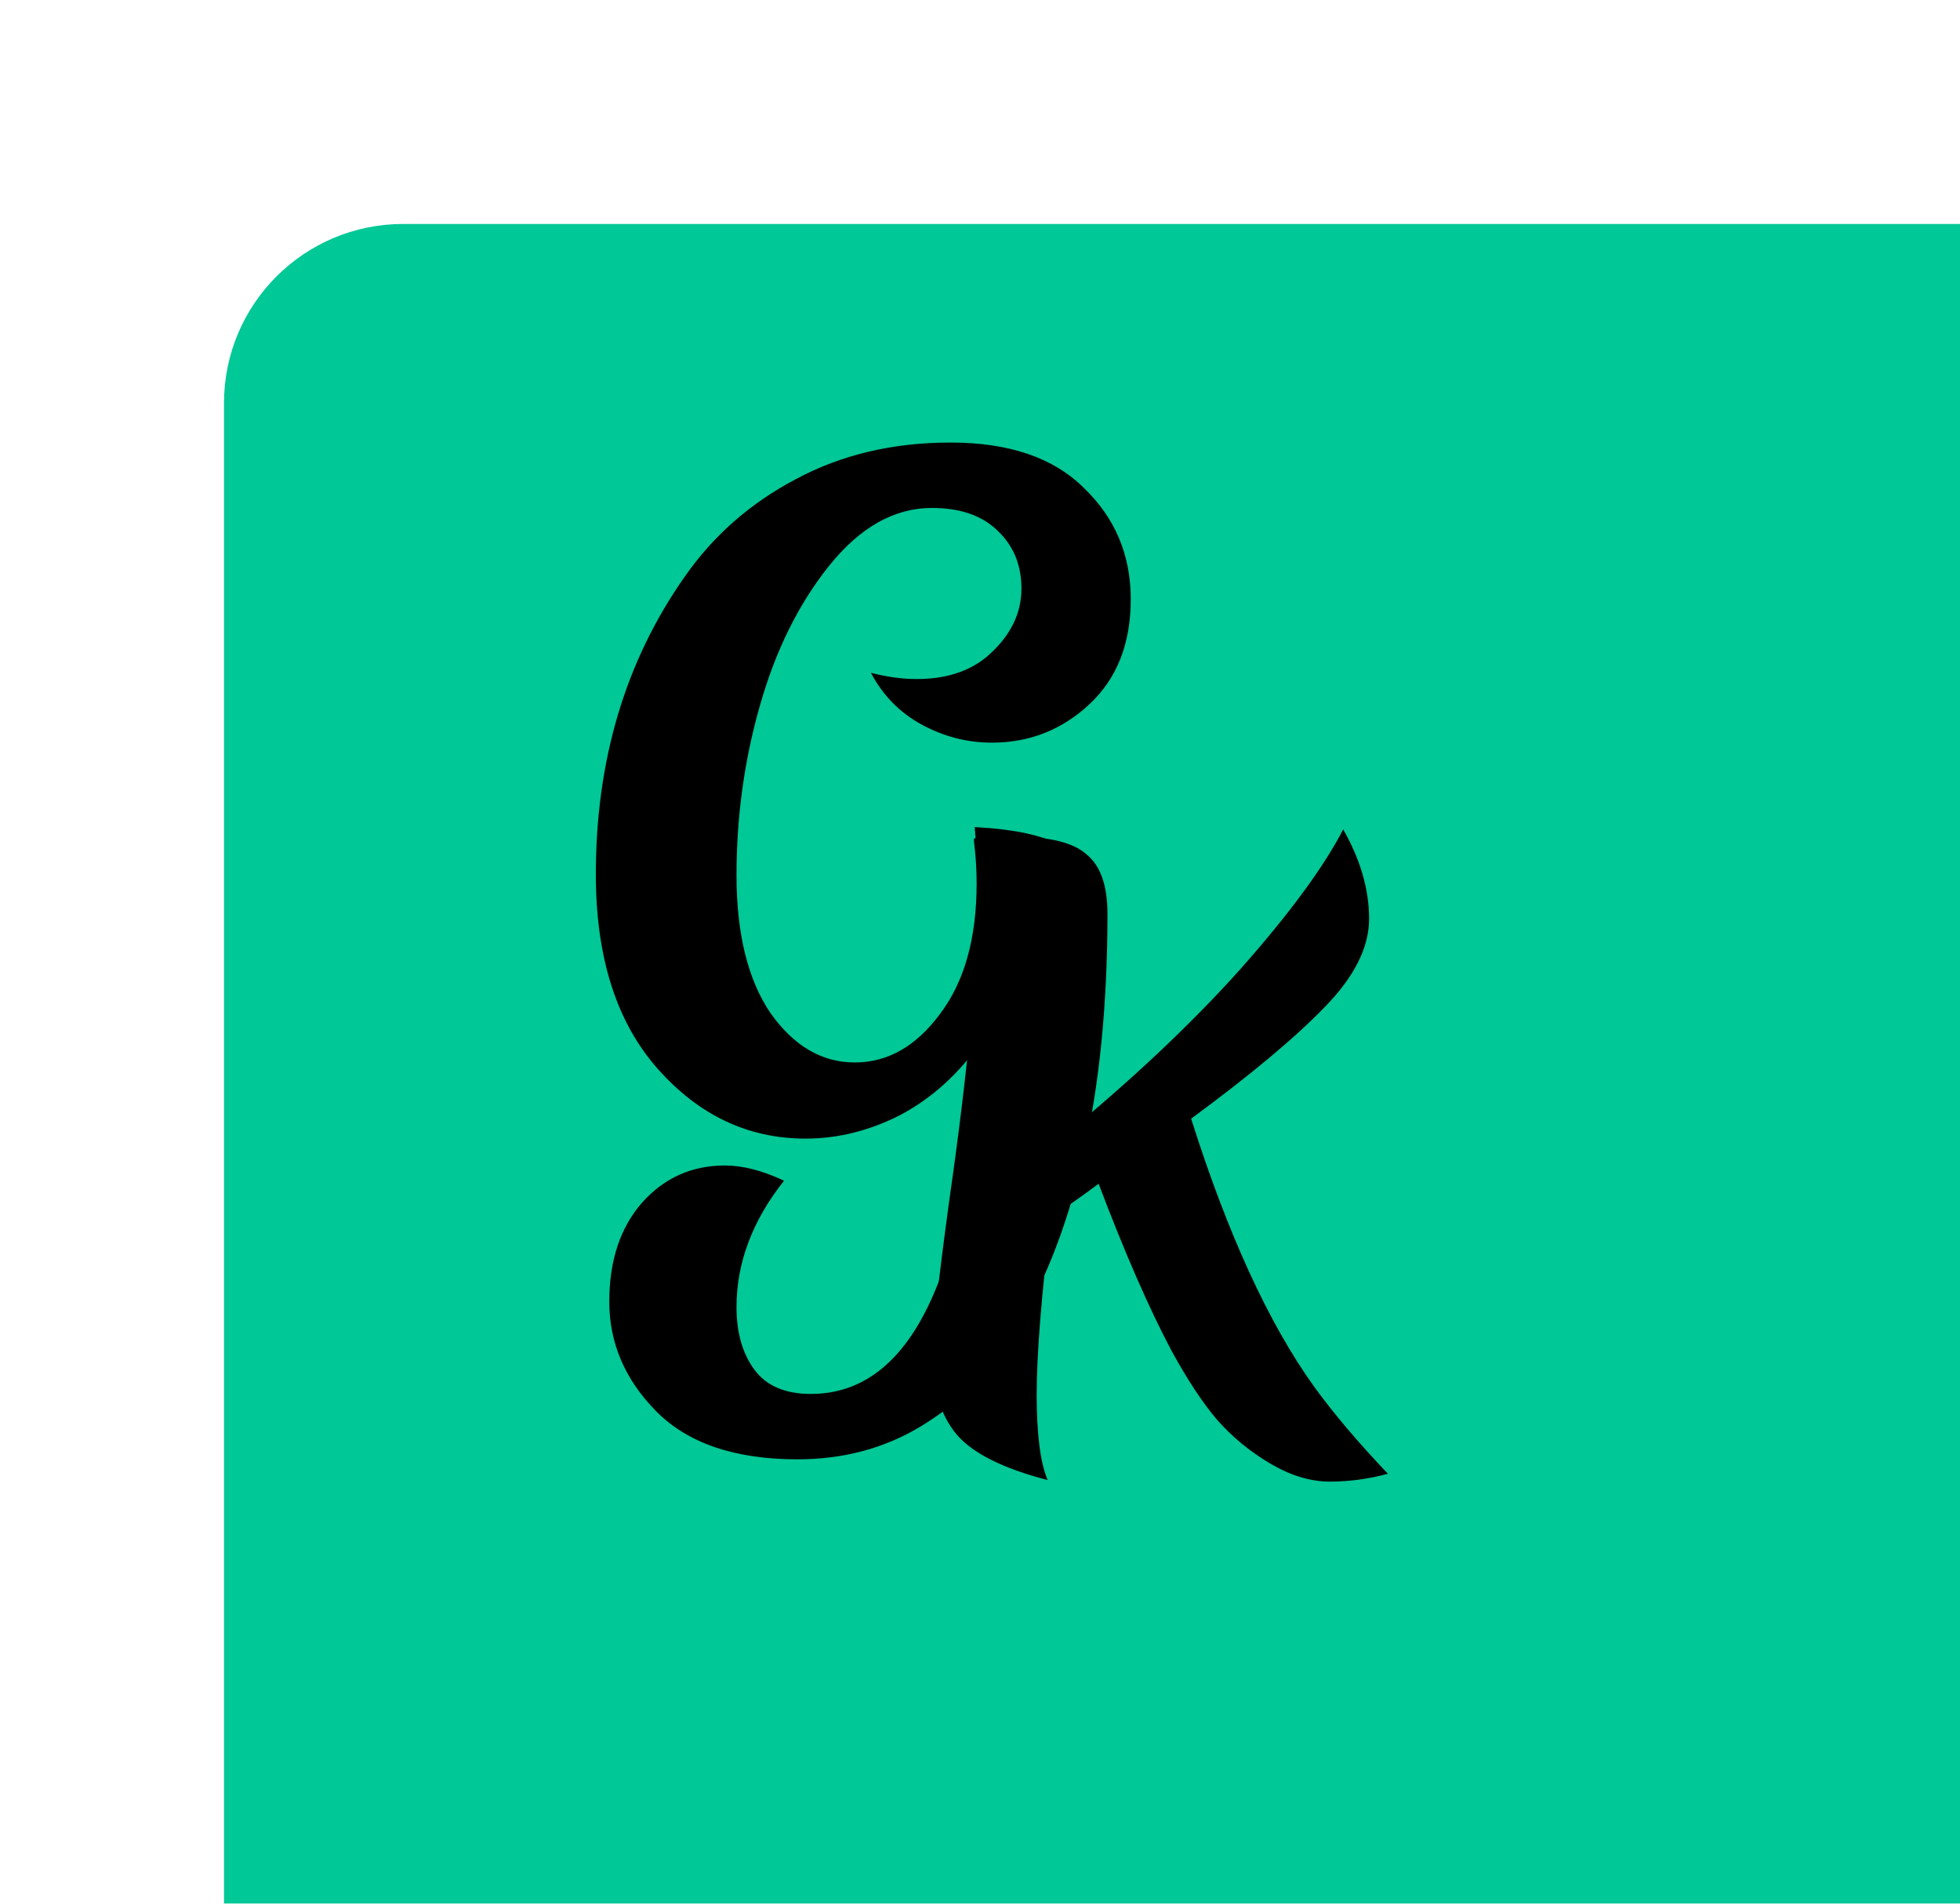
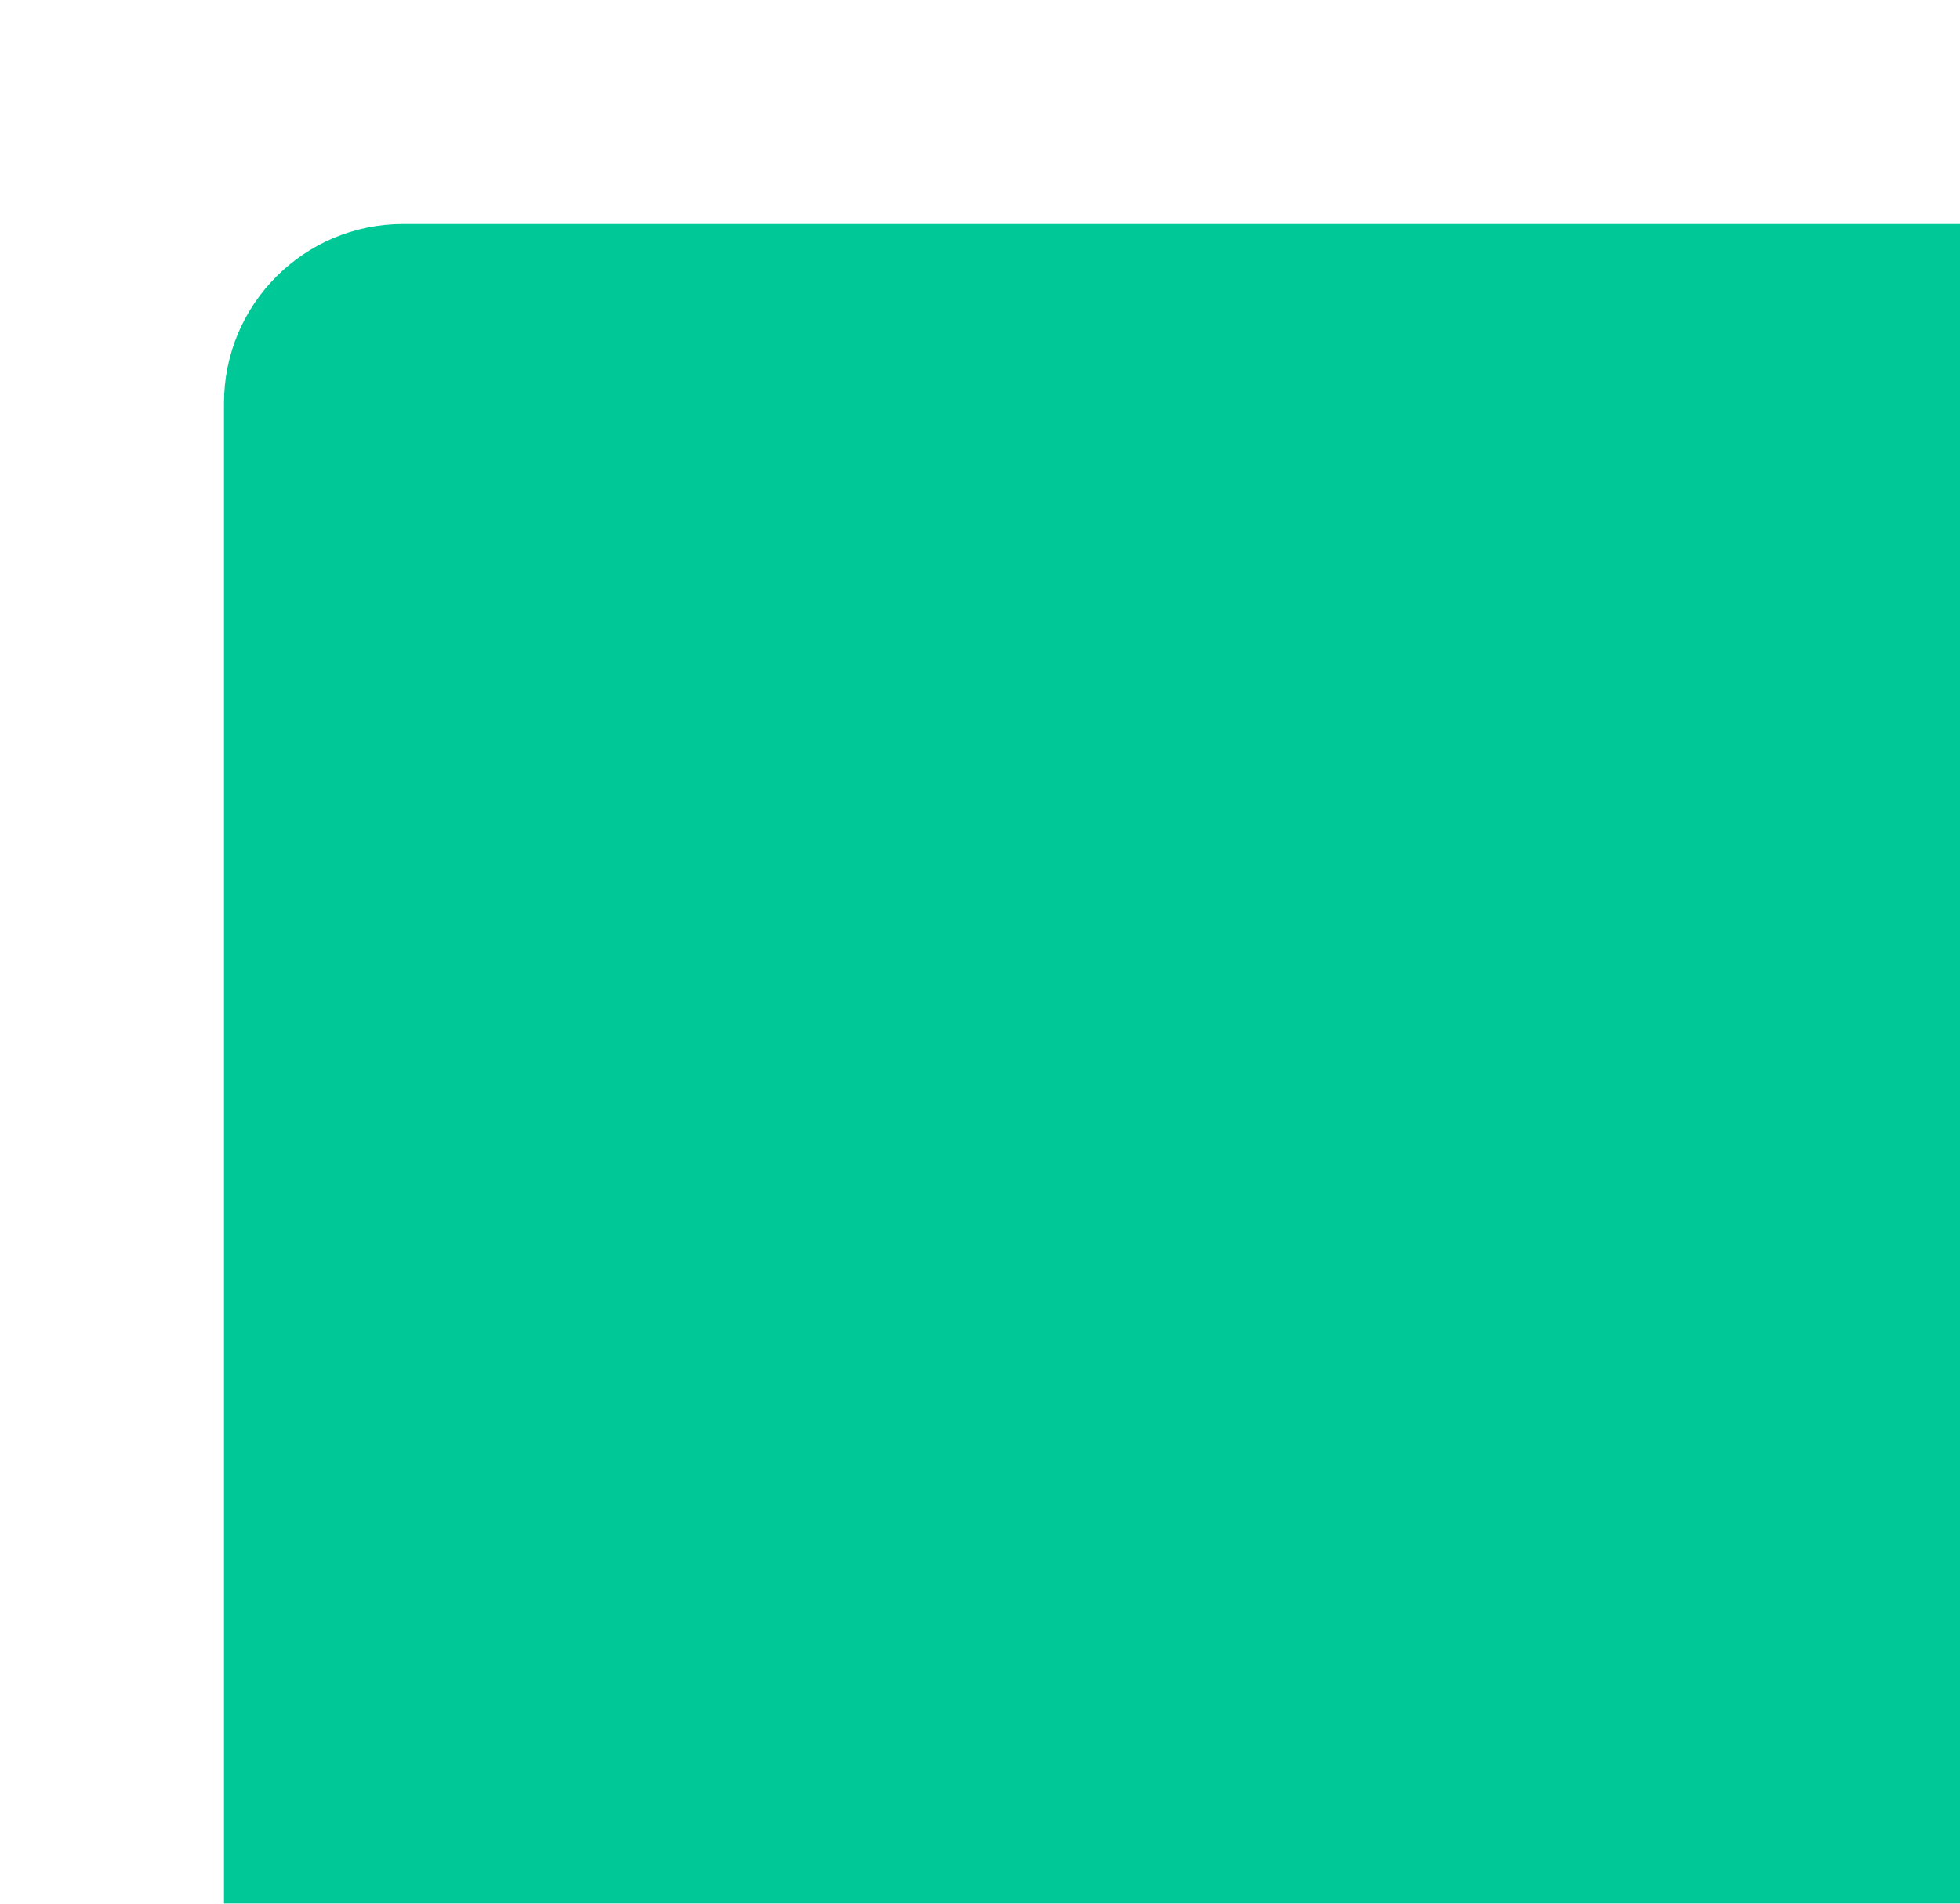
<svg xmlns="http://www.w3.org/2000/svg" width="175" height="170" viewBox="0 0 175 170" fill="none">
  <g filter="url(#filter0_i_323_2)">
    <rect width="175" height="170" rx="16" fill="#00C896" />
  </g>
-   <path d="M72.4 124.48C81.307 124.48 86.373 114 87.6 93.04C85.627 95.867 83.253 98.027 80.48 99.52C77.707 100.96 74.853 101.68 71.92 101.68C66.8 101.68 62.4 99.6 58.72 95.44C55.04 91.28 53.2 85.493 53.2 78.08C53.2 67.893 55.84 59.04 61.12 51.52C63.68 47.84 66.987 44.933 71.04 42.8C75.093 40.613 79.707 39.52 84.88 39.52C90.107 39.52 94.08 40.88 96.8 43.6C99.573 46.267 100.96 49.573 100.96 53.52C100.96 57.467 99.733 60.587 97.28 62.88C94.827 65.173 91.92 66.32 88.56 66.32C86.373 66.32 84.293 65.787 82.32 64.72C80.347 63.653 78.827 62.107 77.76 60.08C79.2 60.453 80.56 60.64 81.84 60.64C84.72 60.64 86.987 59.813 88.64 58.16C90.347 56.507 91.2 54.64 91.2 52.56C91.2 50.48 90.507 48.773 89.12 47.44C87.733 46.053 85.76 45.36 83.2 45.36C79.84 45.36 76.773 47.093 74 50.56C71.28 53.973 69.227 58.133 67.84 63.04C66.453 67.893 65.76 72.933 65.76 78.16C65.76 83.387 66.773 87.493 68.8 90.48C70.88 93.413 73.387 94.88 76.32 94.88C79.253 94.88 81.787 93.44 83.92 90.56C86.107 87.68 87.2 83.787 87.2 78.88C87.2 77.653 87.12 76.4 86.96 75.12V74.88C88.133 74.773 89.36 74.72 90.64 74.72C93.733 74.72 95.867 75.253 97.04 76.32C98.267 77.333 98.88 79.093 98.88 81.6C98.88 97.867 95.973 110.56 90.16 119.68C88.133 122.827 85.493 125.387 82.24 127.36C78.987 129.333 75.307 130.32 71.2 130.32C65.6 130.32 61.387 128.88 58.56 126C55.787 123.173 54.4 119.92 54.4 116.24C54.4 112.56 55.387 109.6 57.36 107.36C59.333 105.173 61.787 104.08 64.72 104.08C66.32 104.08 68.08 104.533 70 105.44C67.173 109.013 65.76 112.773 65.76 116.72C65.76 119.013 66.293 120.88 67.36 122.32C68.427 123.76 70.107 124.48 72.4 124.48Z" fill="black" />
-   <path d="M96.41 77.29C96.783 78.037 96.993 78.737 97.04 79.39C97.133 80.043 97.18 81.233 97.18 82.96C97.18 84.687 96.597 89.54 95.43 97.52L94.8 101.58C101.1 96.4 106.42 91.383 110.76 86.53C115.1 81.63 118.157 77.477 119.93 74.07C121.47 76.777 122.24 79.437 122.24 82.05C122.24 84.617 120.91 87.253 118.25 89.96C115.637 92.667 111.67 95.98 106.35 99.9C109.617 110.213 113.28 118.193 117.34 123.84C119.067 126.22 121.26 128.81 123.92 131.61C122.193 132.077 120.467 132.31 118.74 132.31C117.013 132.31 115.24 131.773 113.42 130.7C111.6 129.627 110.013 128.32 108.66 126.78C107.353 125.24 106 123.187 104.6 120.62C102.593 116.84 100.423 111.87 98.09 105.71C96.783 106.69 95.36 107.693 93.82 108.72C92.98 115.673 92.56 120.947 92.56 124.54C92.56 128.087 92.887 130.63 93.54 132.17C89.573 131.143 86.867 129.79 85.42 128.11C83.973 126.383 83.25 124.003 83.25 120.97C83.25 119.197 83.74 114.693 84.72 107.46C86.447 95.467 87.31 86.18 87.31 79.6C87.31 78.2 87.217 76.287 87.03 73.86C90.577 74.047 93.167 74.607 94.8 75.54C95.5 75.913 96.037 76.497 96.41 77.29Z" fill="black" />
  <defs>
    <filter id="filter0_i_323_2" x="0" y="0" width="195" height="190" filterUnits="userSpaceOnUse" color-interpolation-filters="sRGB">
      <feFlood flood-opacity="0" result="BackgroundImageFix" />
      <feBlend mode="normal" in="SourceGraphic" in2="BackgroundImageFix" result="shape" />
      <feColorMatrix in="SourceAlpha" type="matrix" values="0 0 0 0 0 0 0 0 0 0 0 0 0 0 0 0 0 0 127 0" result="hardAlpha" />
      <feOffset dx="20" dy="20" />
      <feGaussianBlur stdDeviation="10" />
      <feComposite in2="hardAlpha" operator="arithmetic" k2="-1" k3="1" />
      <feColorMatrix type="matrix" values="0 0 0 0 0 0 0 0 0 0 0 0 0 0 0 0 0 0 0.25 0" />
      <feBlend mode="normal" in2="shape" result="effect1_innerShadow_323_2" />
    </filter>
  </defs>
</svg>